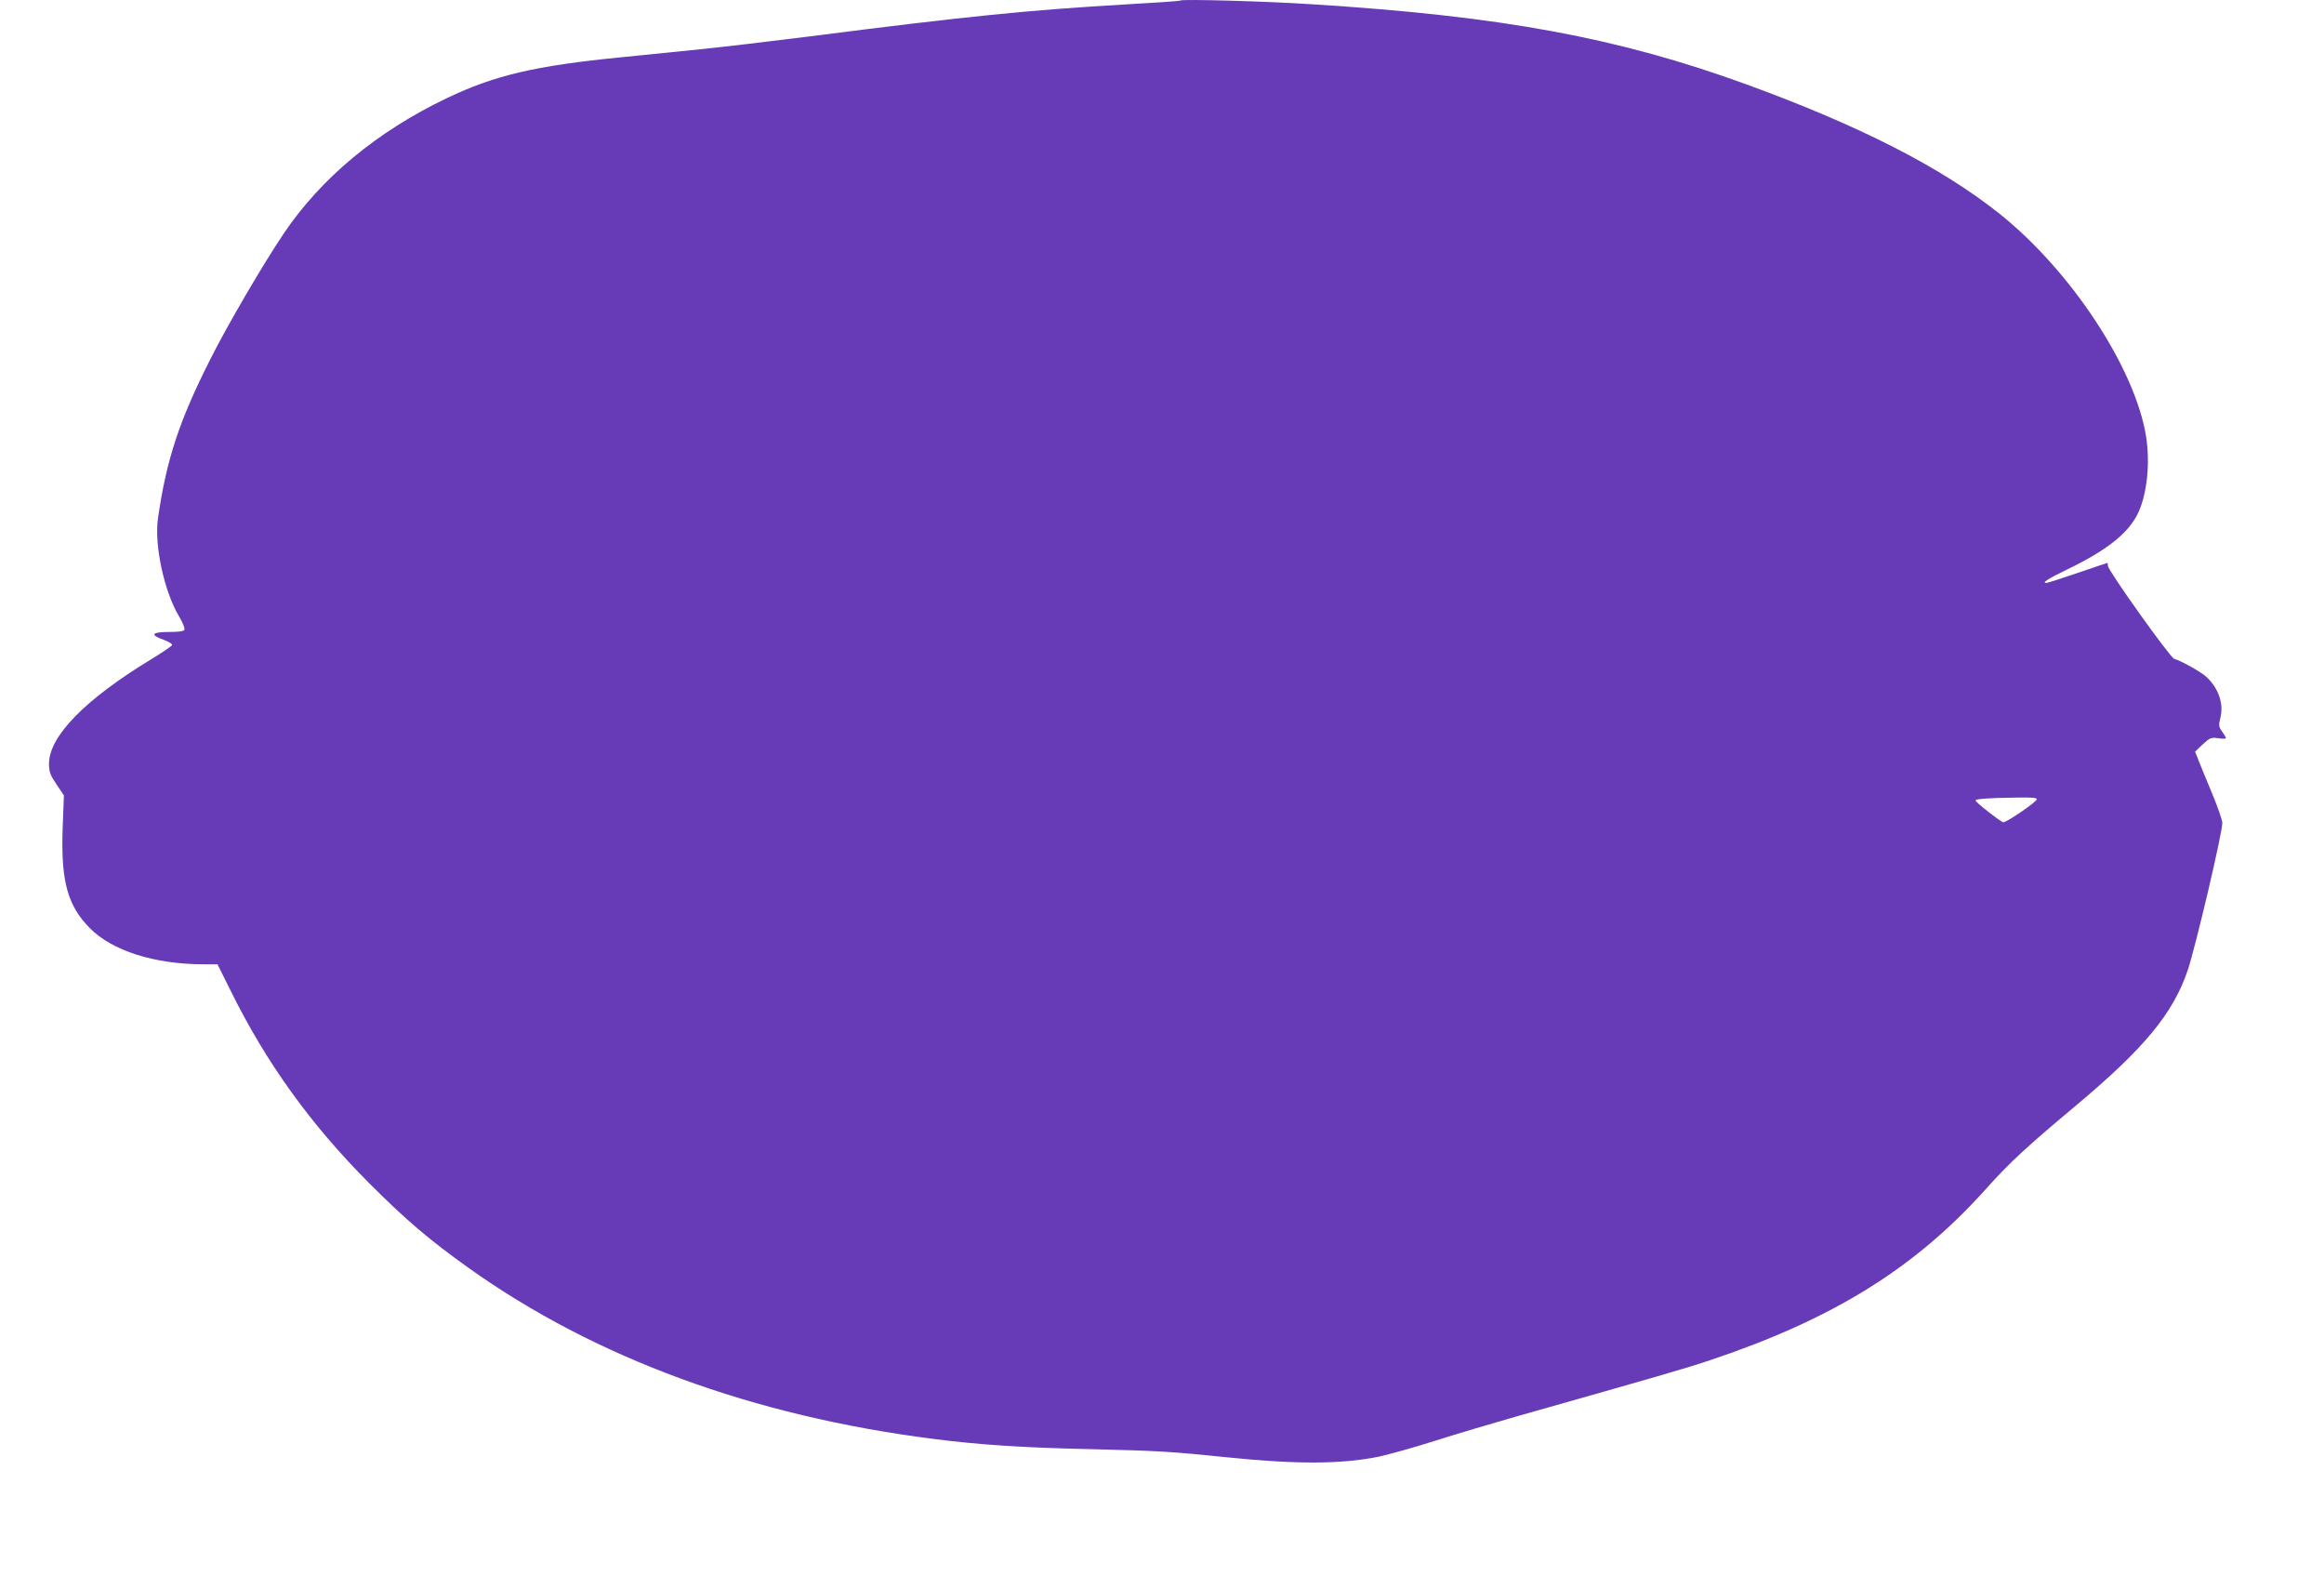
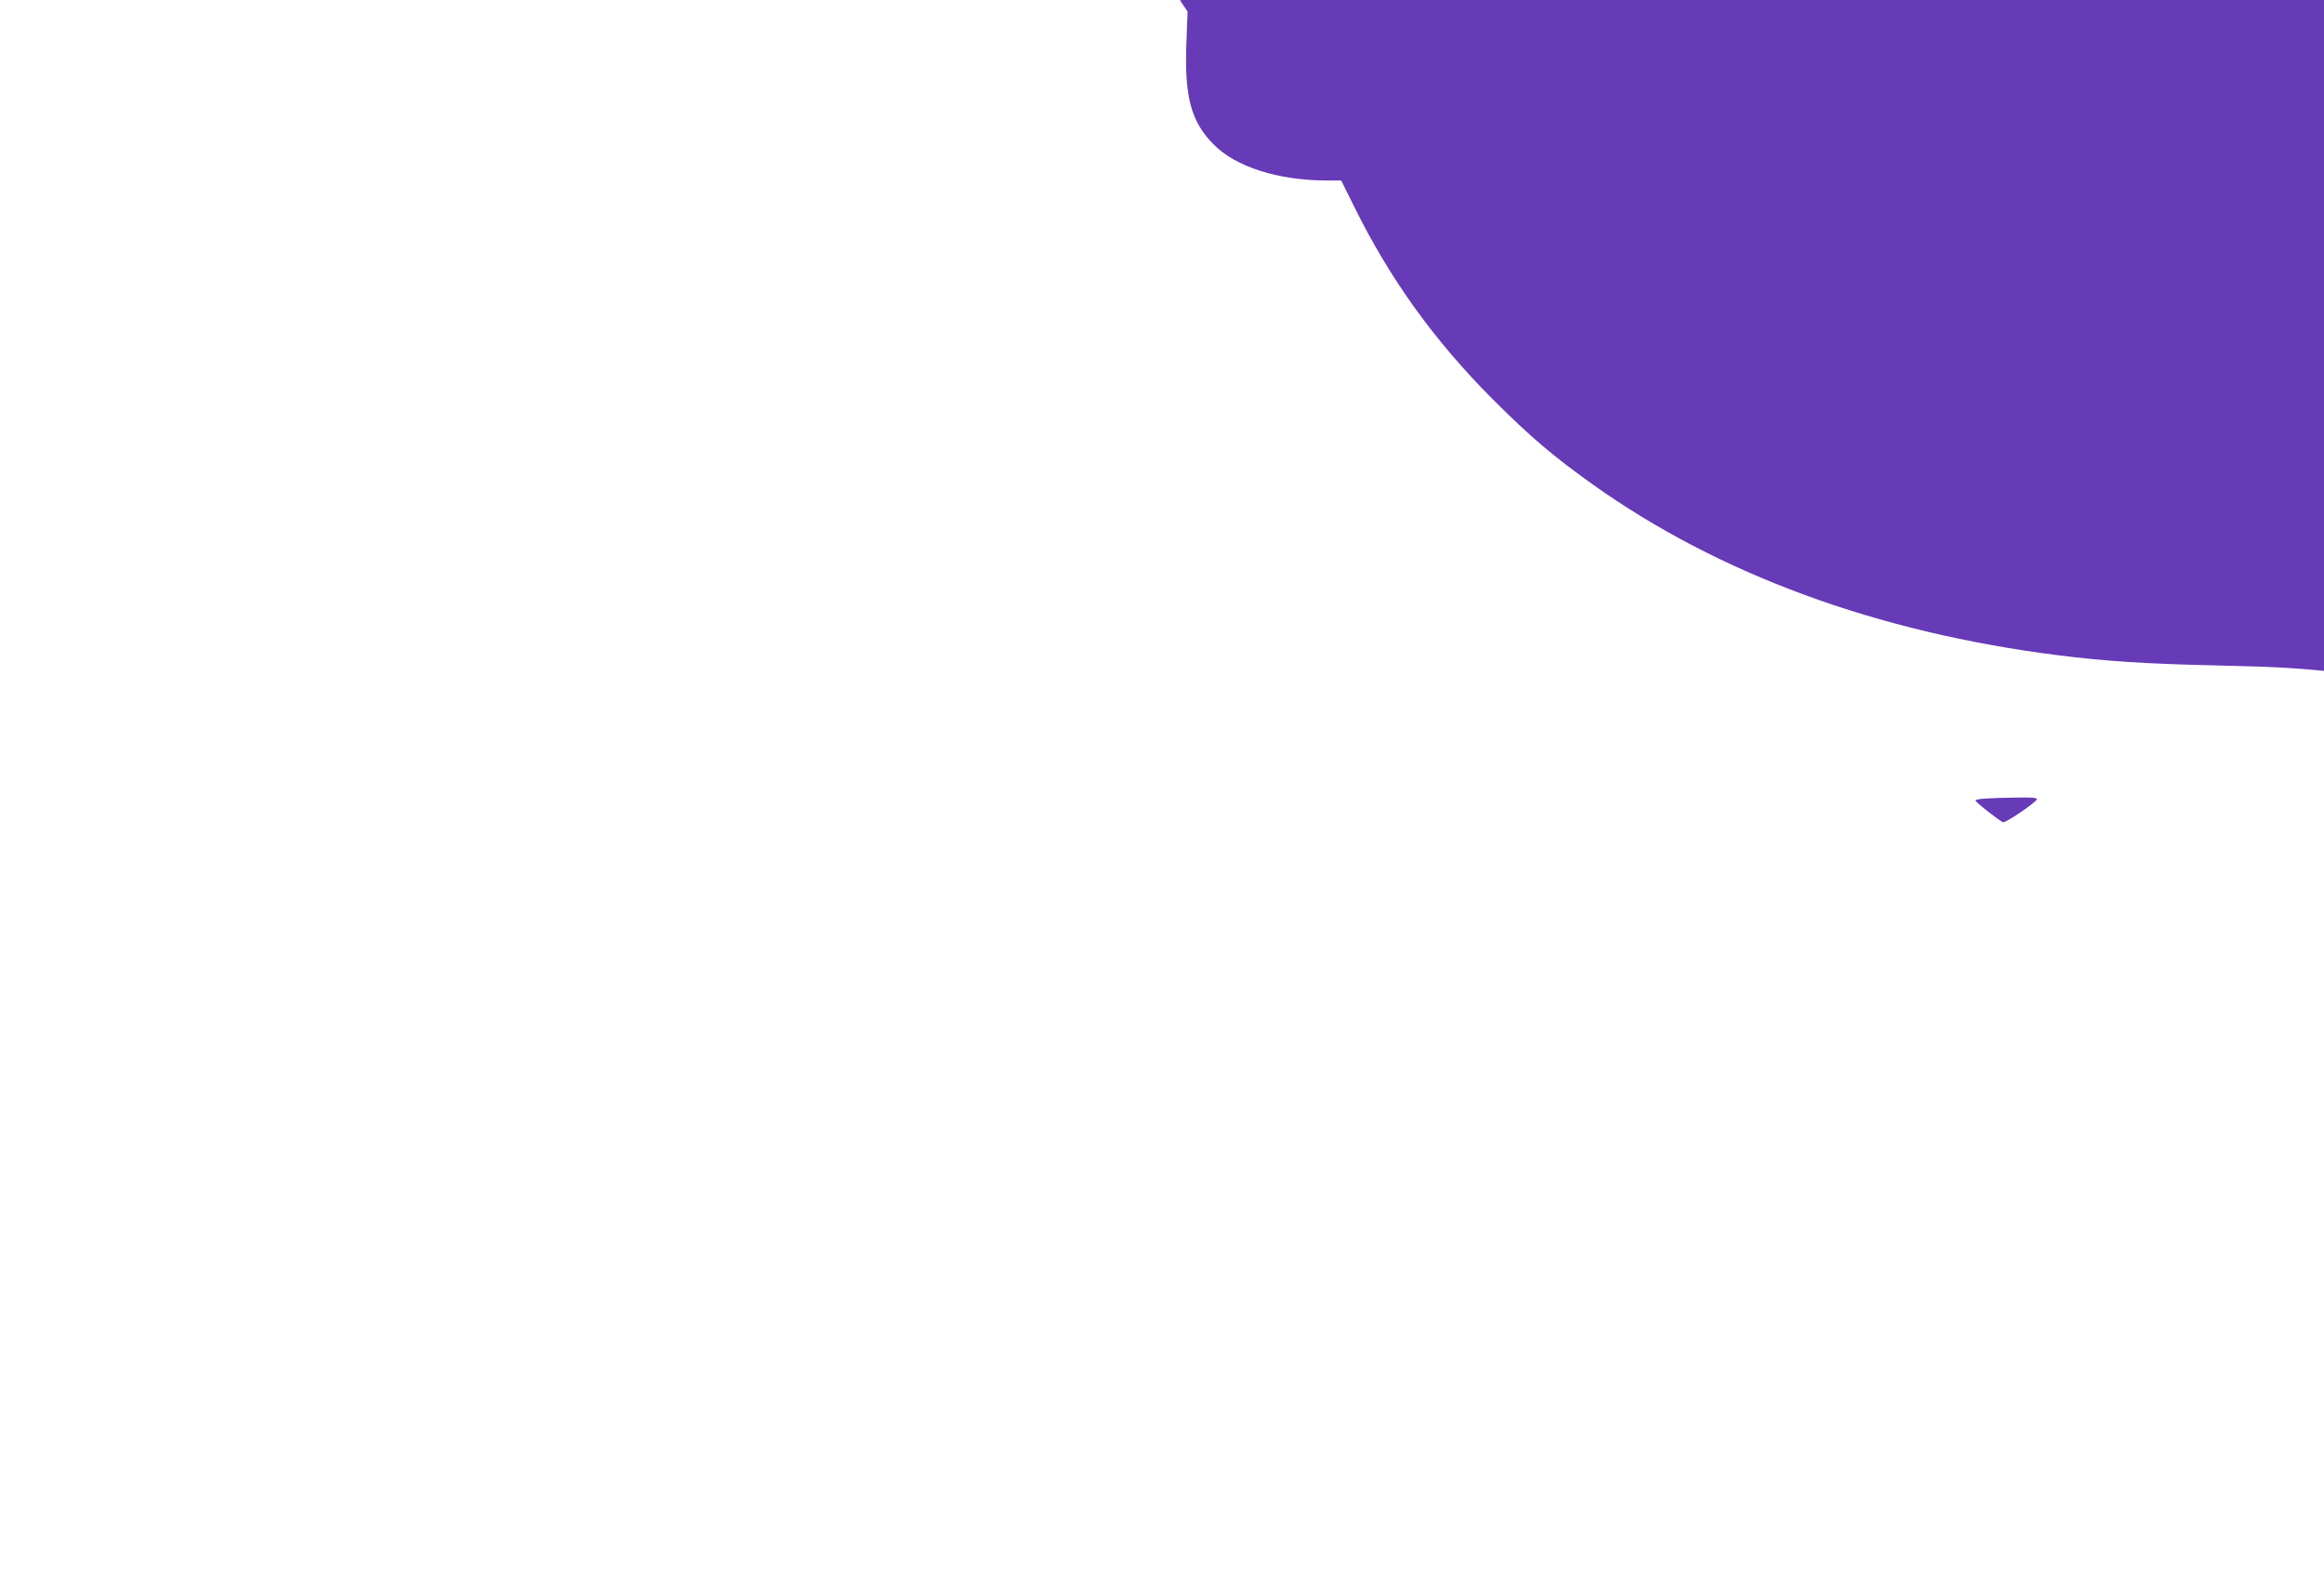
<svg xmlns="http://www.w3.org/2000/svg" version="1.0" width="1280pt" height="868pt" viewBox="0 0 1280 868" preserveAspectRatio="xMidYMid meet">
  <g transform="translate(0,868) scale(0.1,-0.1)" fill="#673ab7" stroke="none">
-     <path d="M6500 8677 c-3 -3 -135 -12 -295 -21 -536 -31 -884 -66 -1750 -177 -214 -27 -478 -58 -585 -69 -107 -11 -307 -31 -445 -45 -477 -47 -699 -99 -963 -225 -387 -185 -694 -441 -900 -747 -116 -173 -308 -501 -402 -688 -173 -342 -243 -554 -290 -880 -21 -146 34 -401 116 -539 19 -32 33 -65 30 -73 -4 -9 -28 -13 -86 -13 -95 0 -106 -16 -29 -43 27 -10 49 -23 47 -29 -2 -6 -56 -42 -118 -80 -362 -220 -560 -423 -560 -573 0 -45 6 -62 41 -114 l41 -61 -7 -182 c-10 -290 27 -425 150 -549 122 -124 354 -198 622 -199 l81 0 71 -143 c198 -401 442 -739 765 -1063 204 -204 330 -311 547 -466 696 -496 1567 -816 2564 -942 249 -32 492 -48 865 -56 373 -9 439 -13 750 -45 381 -39 631 -38 835 4 55 12 192 50 305 86 113 36 318 97 455 136 777 220 934 265 1070 311 673 226 1124 506 1514 942 128 143 223 231 491 455 381 319 539 510 620 750 44 133 190 753 190 810 0 14 -25 87 -56 161 -31 74 -65 157 -75 183 l-19 48 42 40 c40 37 46 39 86 34 23 -4 42 -3 42 0 0 4 -9 20 -21 36 -19 27 -20 35 -10 75 20 77 -9 163 -76 226 -28 27 -141 90 -178 100 -22 6 -365 487 -365 512 0 9 -2 16 -4 16 -2 0 -75 -25 -163 -55 -88 -30 -166 -55 -172 -55 -27 0 5 21 116 75 220 106 338 201 390 312 49 105 66 276 43 420 -61 377 -413 911 -807 1226 -322 256 -766 483 -1393 712 -707 257 -1341 375 -2385 441 -254 17 -726 30 -735 21z m4718 -4399 c-6 -18 -170 -129 -185 -126 -16 4 -152 110 -152 120 -1 9 69 14 222 16 90 2 118 -1 115 -10z" />
+     <path d="M6500 8677 l41 -61 -7 -182 c-10 -290 27 -425 150 -549 122 -124 354 -198 622 -199 l81 0 71 -143 c198 -401 442 -739 765 -1063 204 -204 330 -311 547 -466 696 -496 1567 -816 2564 -942 249 -32 492 -48 865 -56 373 -9 439 -13 750 -45 381 -39 631 -38 835 4 55 12 192 50 305 86 113 36 318 97 455 136 777 220 934 265 1070 311 673 226 1124 506 1514 942 128 143 223 231 491 455 381 319 539 510 620 750 44 133 190 753 190 810 0 14 -25 87 -56 161 -31 74 -65 157 -75 183 l-19 48 42 40 c40 37 46 39 86 34 23 -4 42 -3 42 0 0 4 -9 20 -21 36 -19 27 -20 35 -10 75 20 77 -9 163 -76 226 -28 27 -141 90 -178 100 -22 6 -365 487 -365 512 0 9 -2 16 -4 16 -2 0 -75 -25 -163 -55 -88 -30 -166 -55 -172 -55 -27 0 5 21 116 75 220 106 338 201 390 312 49 105 66 276 43 420 -61 377 -413 911 -807 1226 -322 256 -766 483 -1393 712 -707 257 -1341 375 -2385 441 -254 17 -726 30 -735 21z m4718 -4399 c-6 -18 -170 -129 -185 -126 -16 4 -152 110 -152 120 -1 9 69 14 222 16 90 2 118 -1 115 -10z" />
  </g>
</svg>